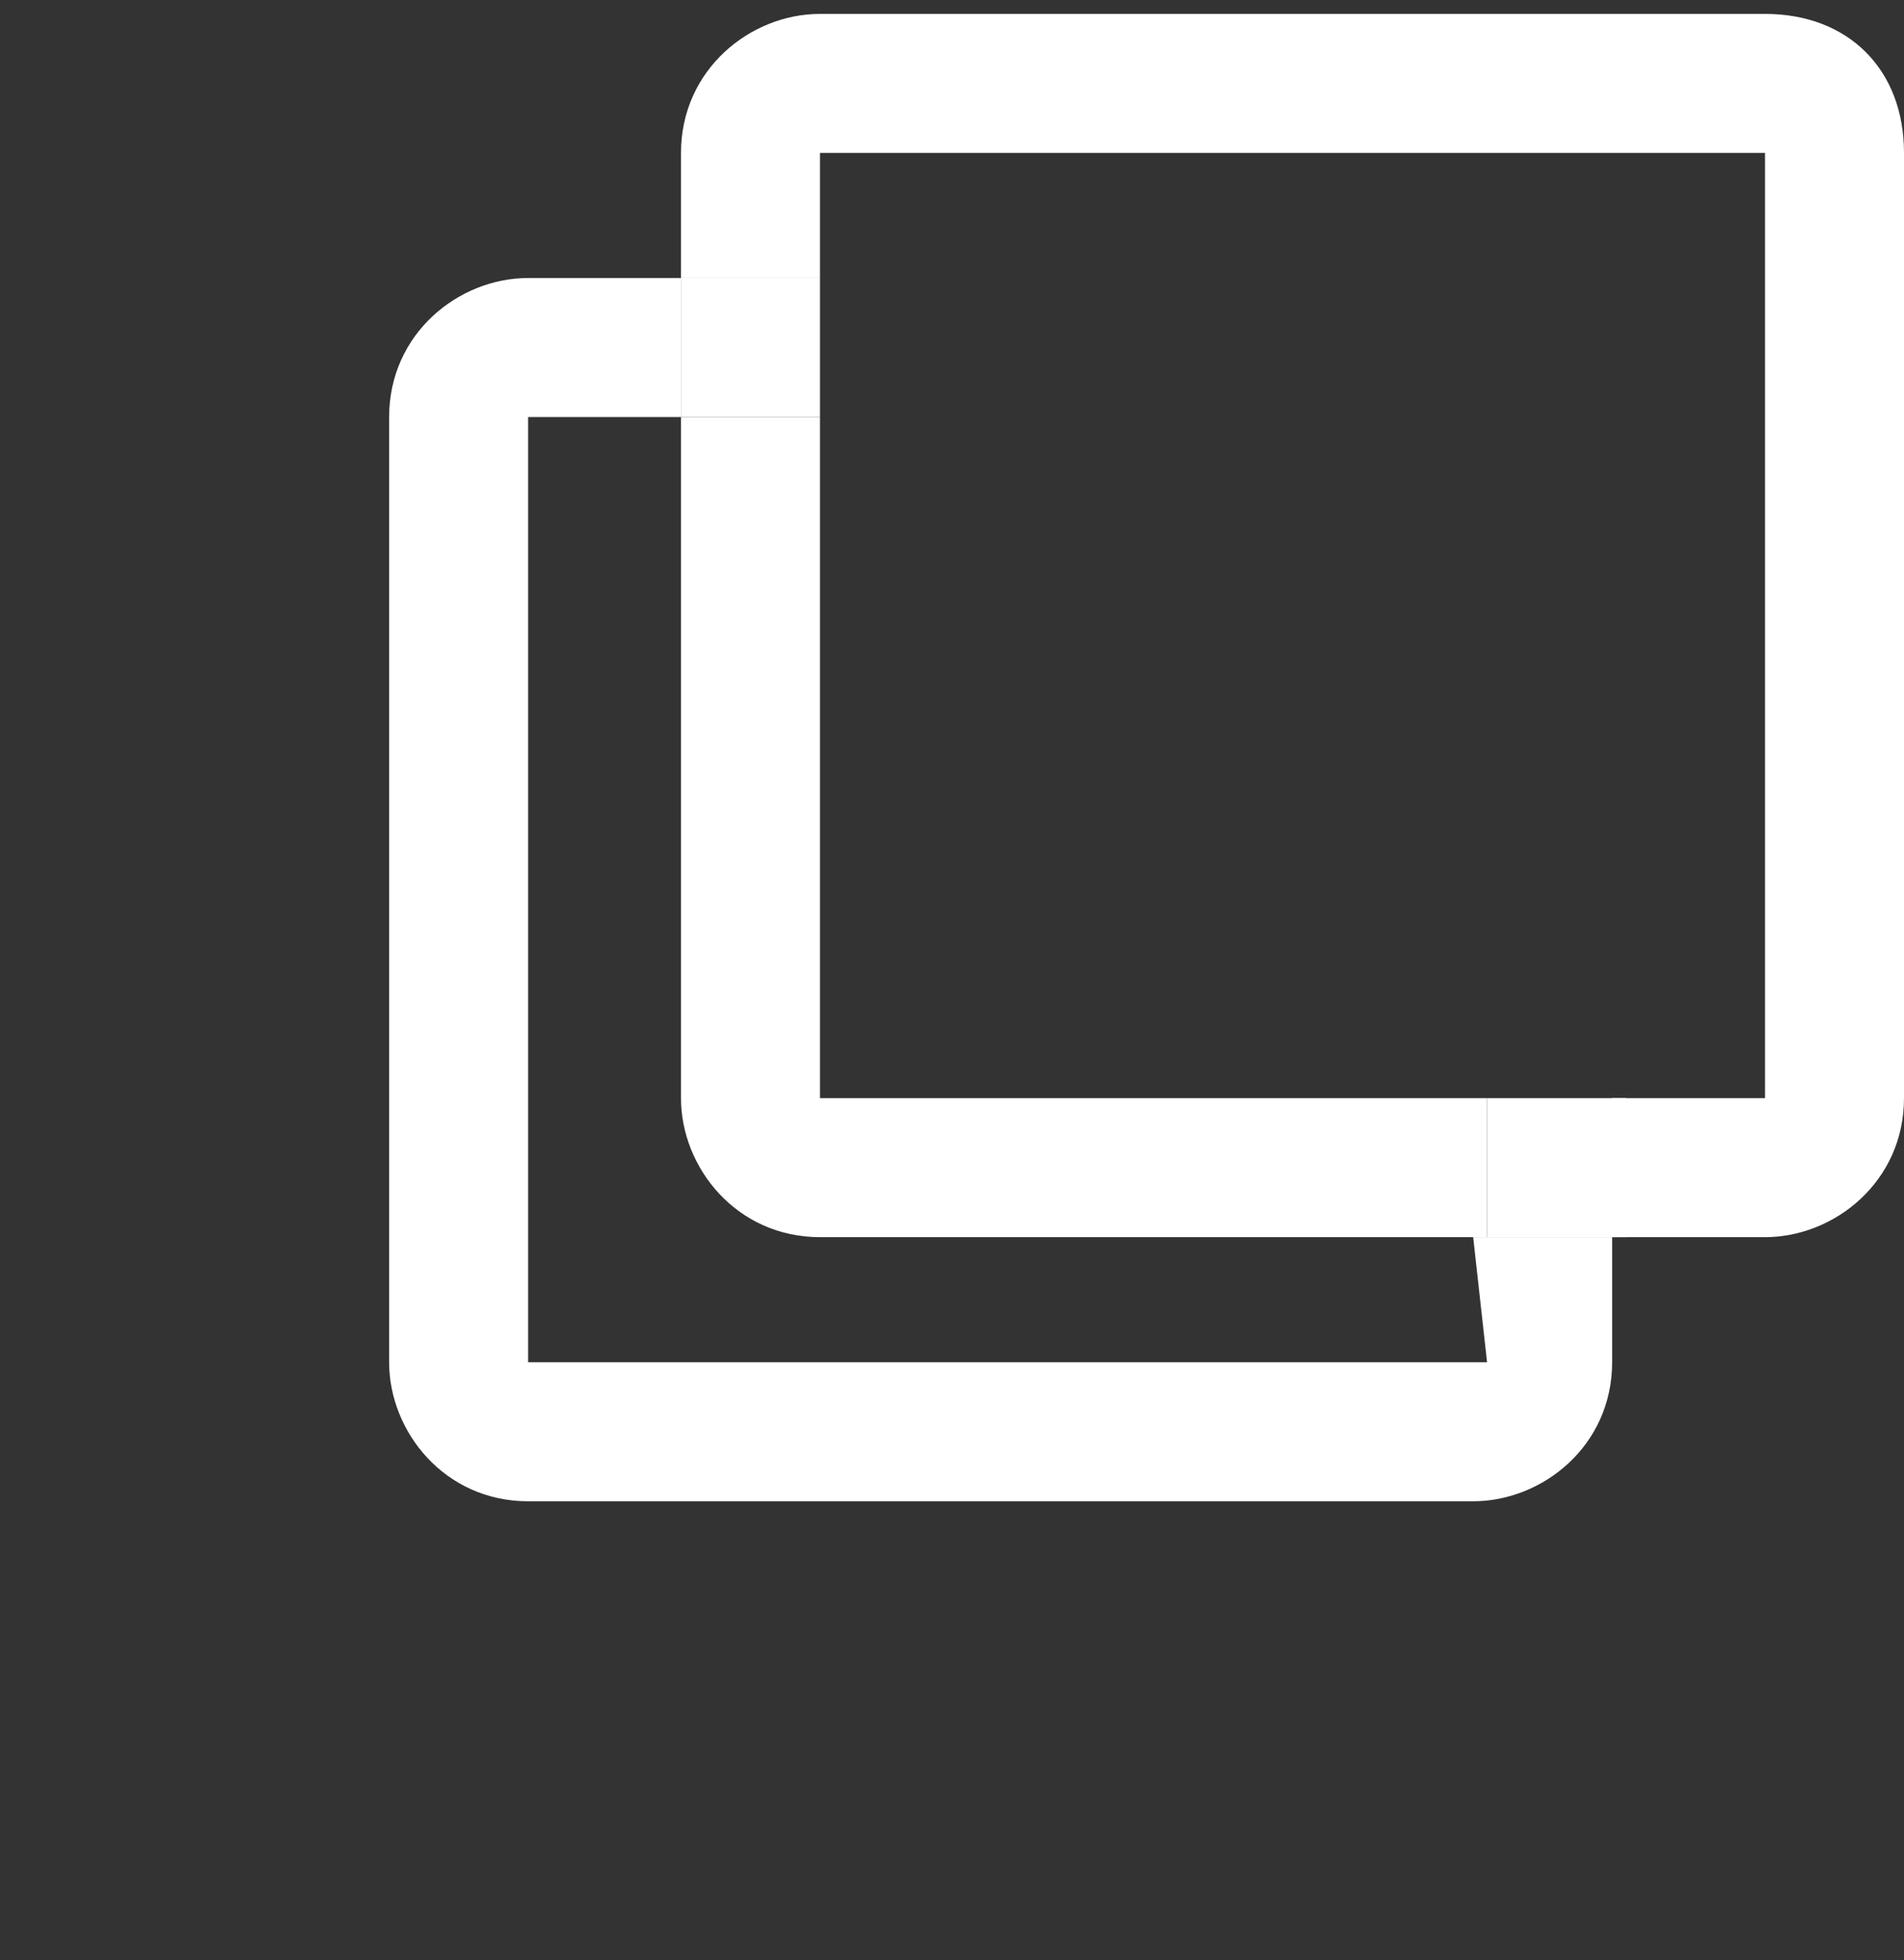
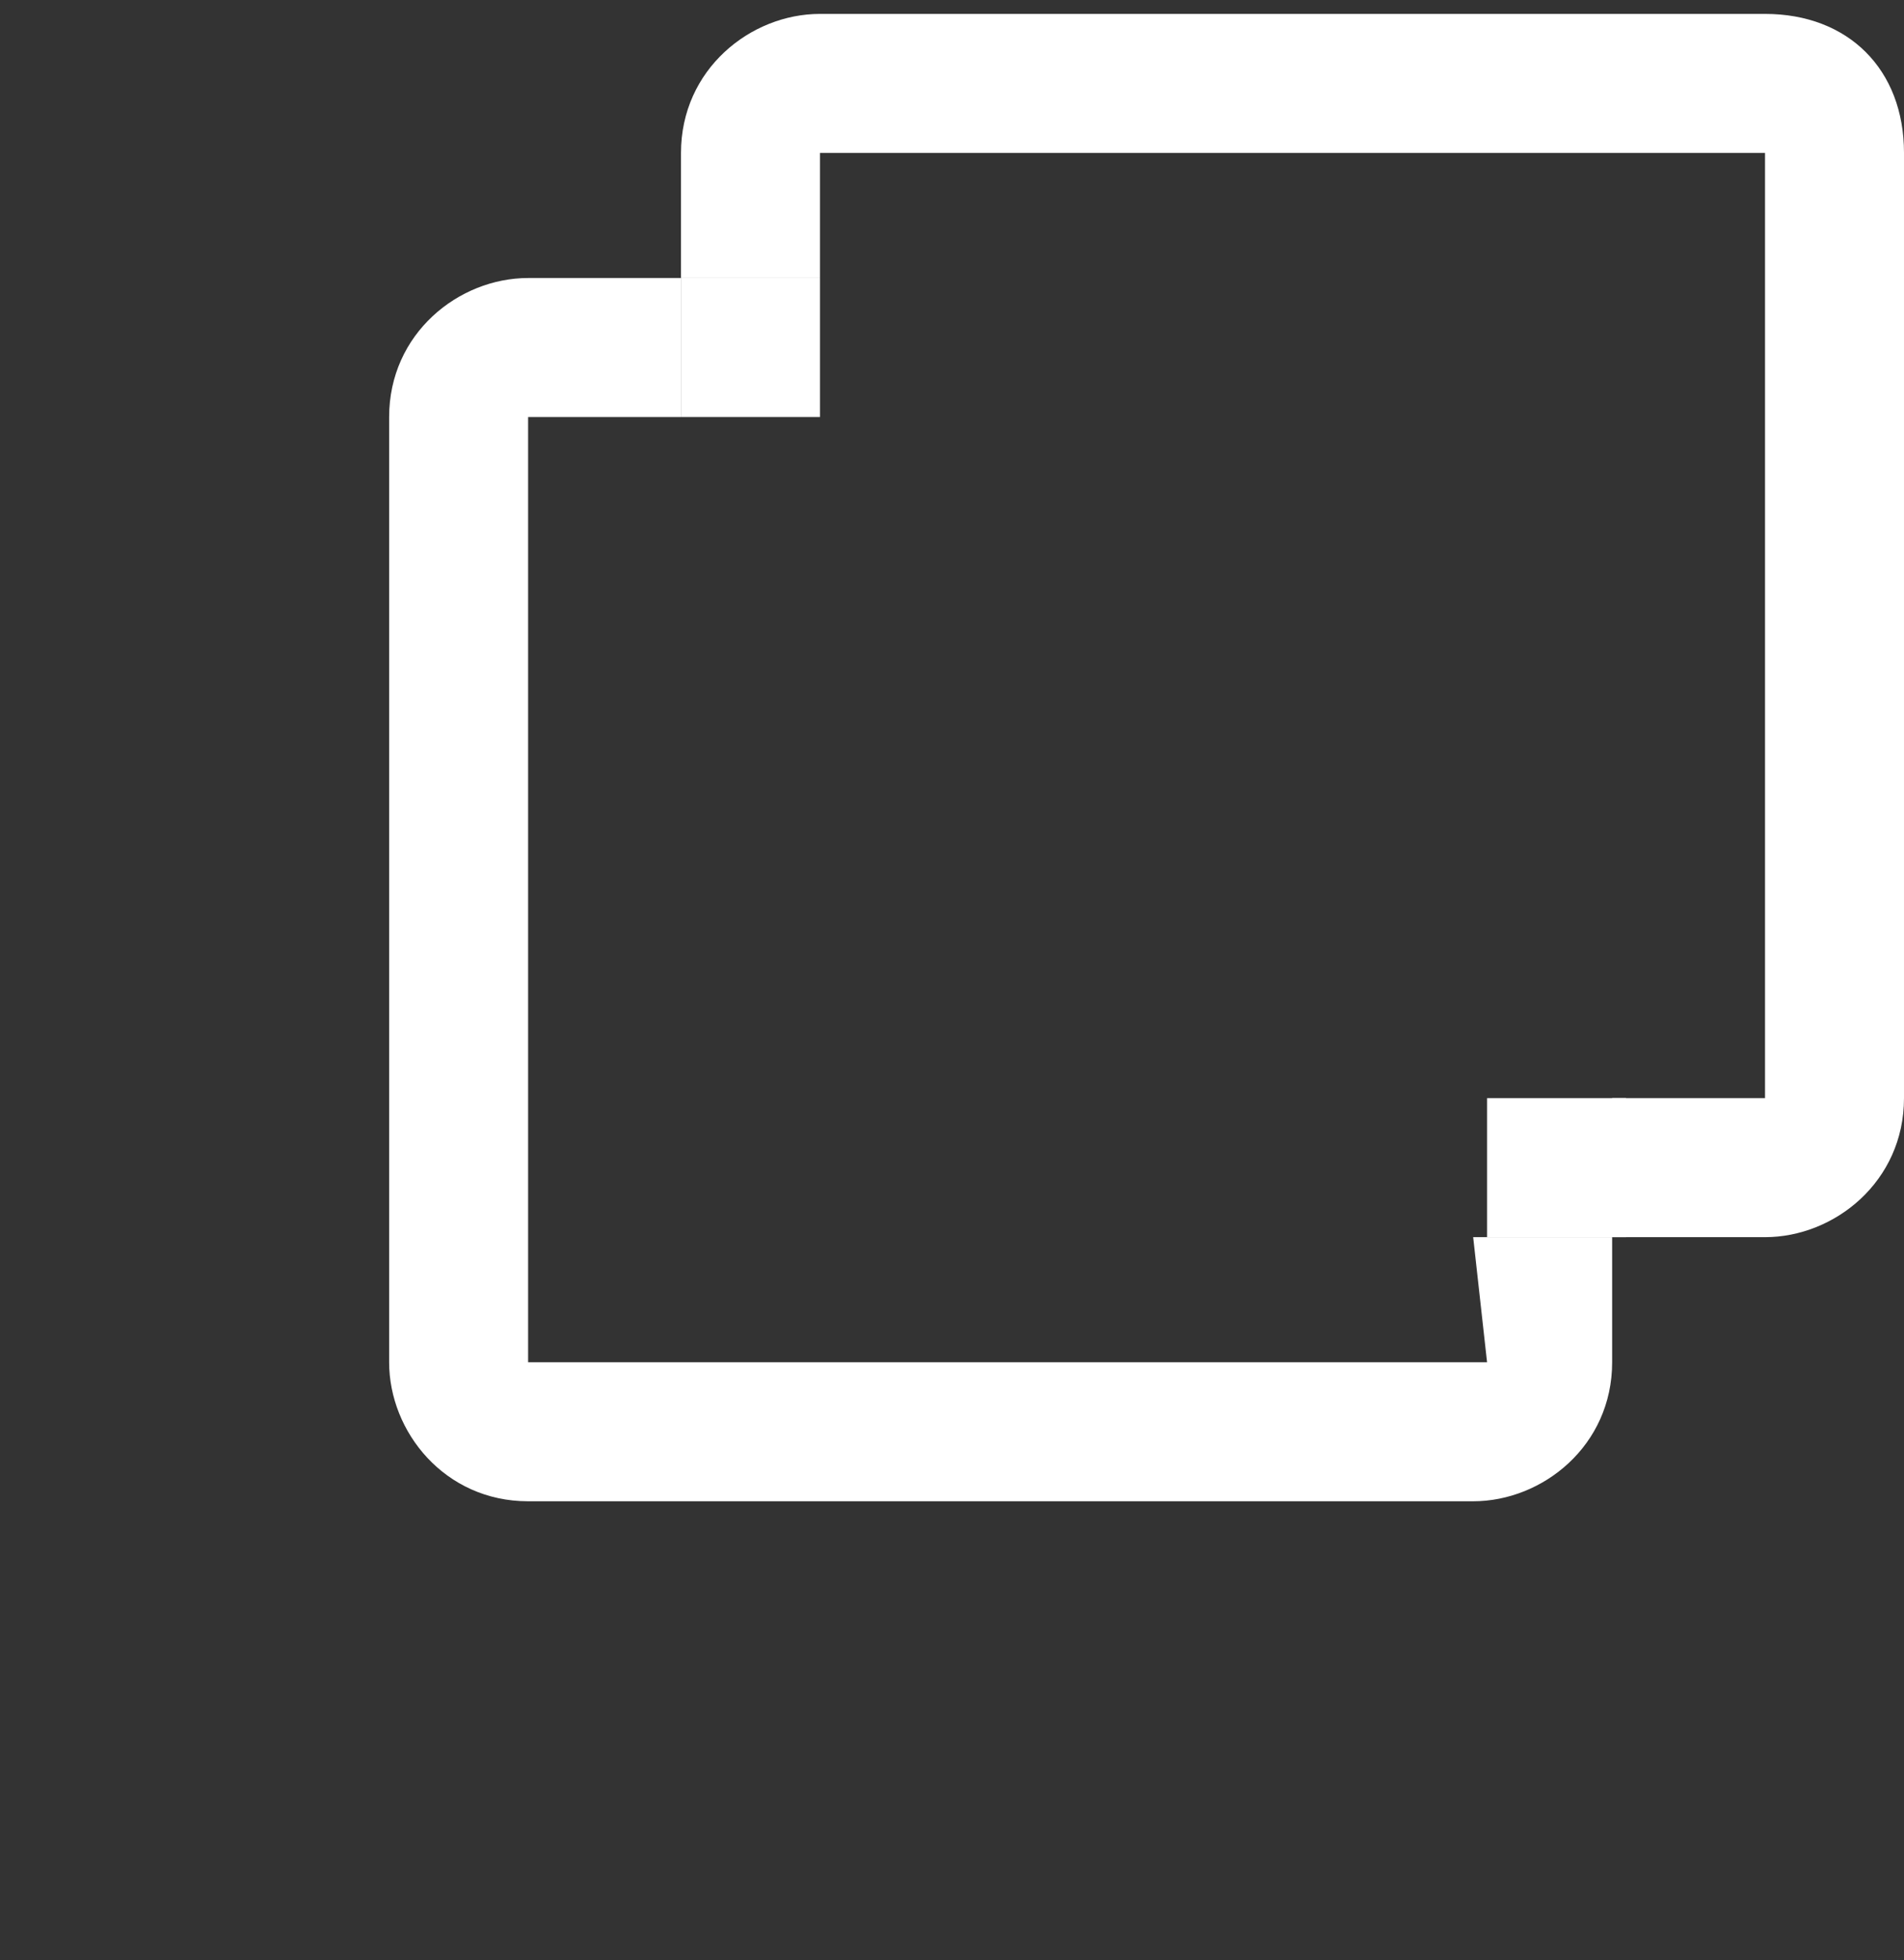
<svg xmlns="http://www.w3.org/2000/svg" version="1.1" x="0px" y="0px" viewBox="0 0 13.7 14.1" style="enable-background:new 0 0 13.7 14.1;" xml:space="preserve">
  <rect x="0" y="0" width="13.7" height="14.1" fill="#333333" stroke="none" />
  <style type="text/css">
	.st0{display:none;}
	.st1{display:inline;fill:#595050;}
	.st2{fill:none;}
	.st3{fill:#FFFFFF;}
</style>
  <g id="レイヤー_2" class="st0">
    <rect x="-6.6" y="-3.4" class="st1" width="25.5" height="21" />
  </g>
  <g id="レイヤー_1">
    <g>
-       <path class="st2" d="M4.9,7.9V3H3.8v6.8h6.8l0-0.9H5.9C5.4,8.9,4.9,8.4,4.9,7.9z" />
-       <path class="st2" d="M11.6,3v4.9h1.1l0-6.8H5.9V2h4.8C11.2,2,11.6,2.4,11.6,3z" />
-       <rect x="5.9" y="3" class="st2" width="4.8" height="4.9" />
-       <path class="st3" d="M5.9,3h-1v4.9c0,0.5,0.4,1,1,1h4.8l0-1H5.9V3z" />
      <path class="st3" d="M12.7,0.1H5.9c-0.5,0-1,0.4-1,1V2h1V1.1h6.8l0,6.8h-1.1v1h1.1c0.5,0,1-0.4,1-1V1.1    C13.7,0.5,13.3,0.1,12.7,0.1z" />
      <path class="st3" d="M10.7,9.8H3.8V3h1.1V2H3.8c-0.5,0-1,0.4-1,1v6.8c0,0.5,0.4,1,1,1h6.8c0.5,0,1-0.4,1-1V8.9h-1L10.7,9.8z" />
      <rect x="10.7" y="7.9" class="st3" width="1" height="1" />
      <rect x="4.9" y="2" class="st3" width="1" height="1" />
    </g>
  </g>
</svg>